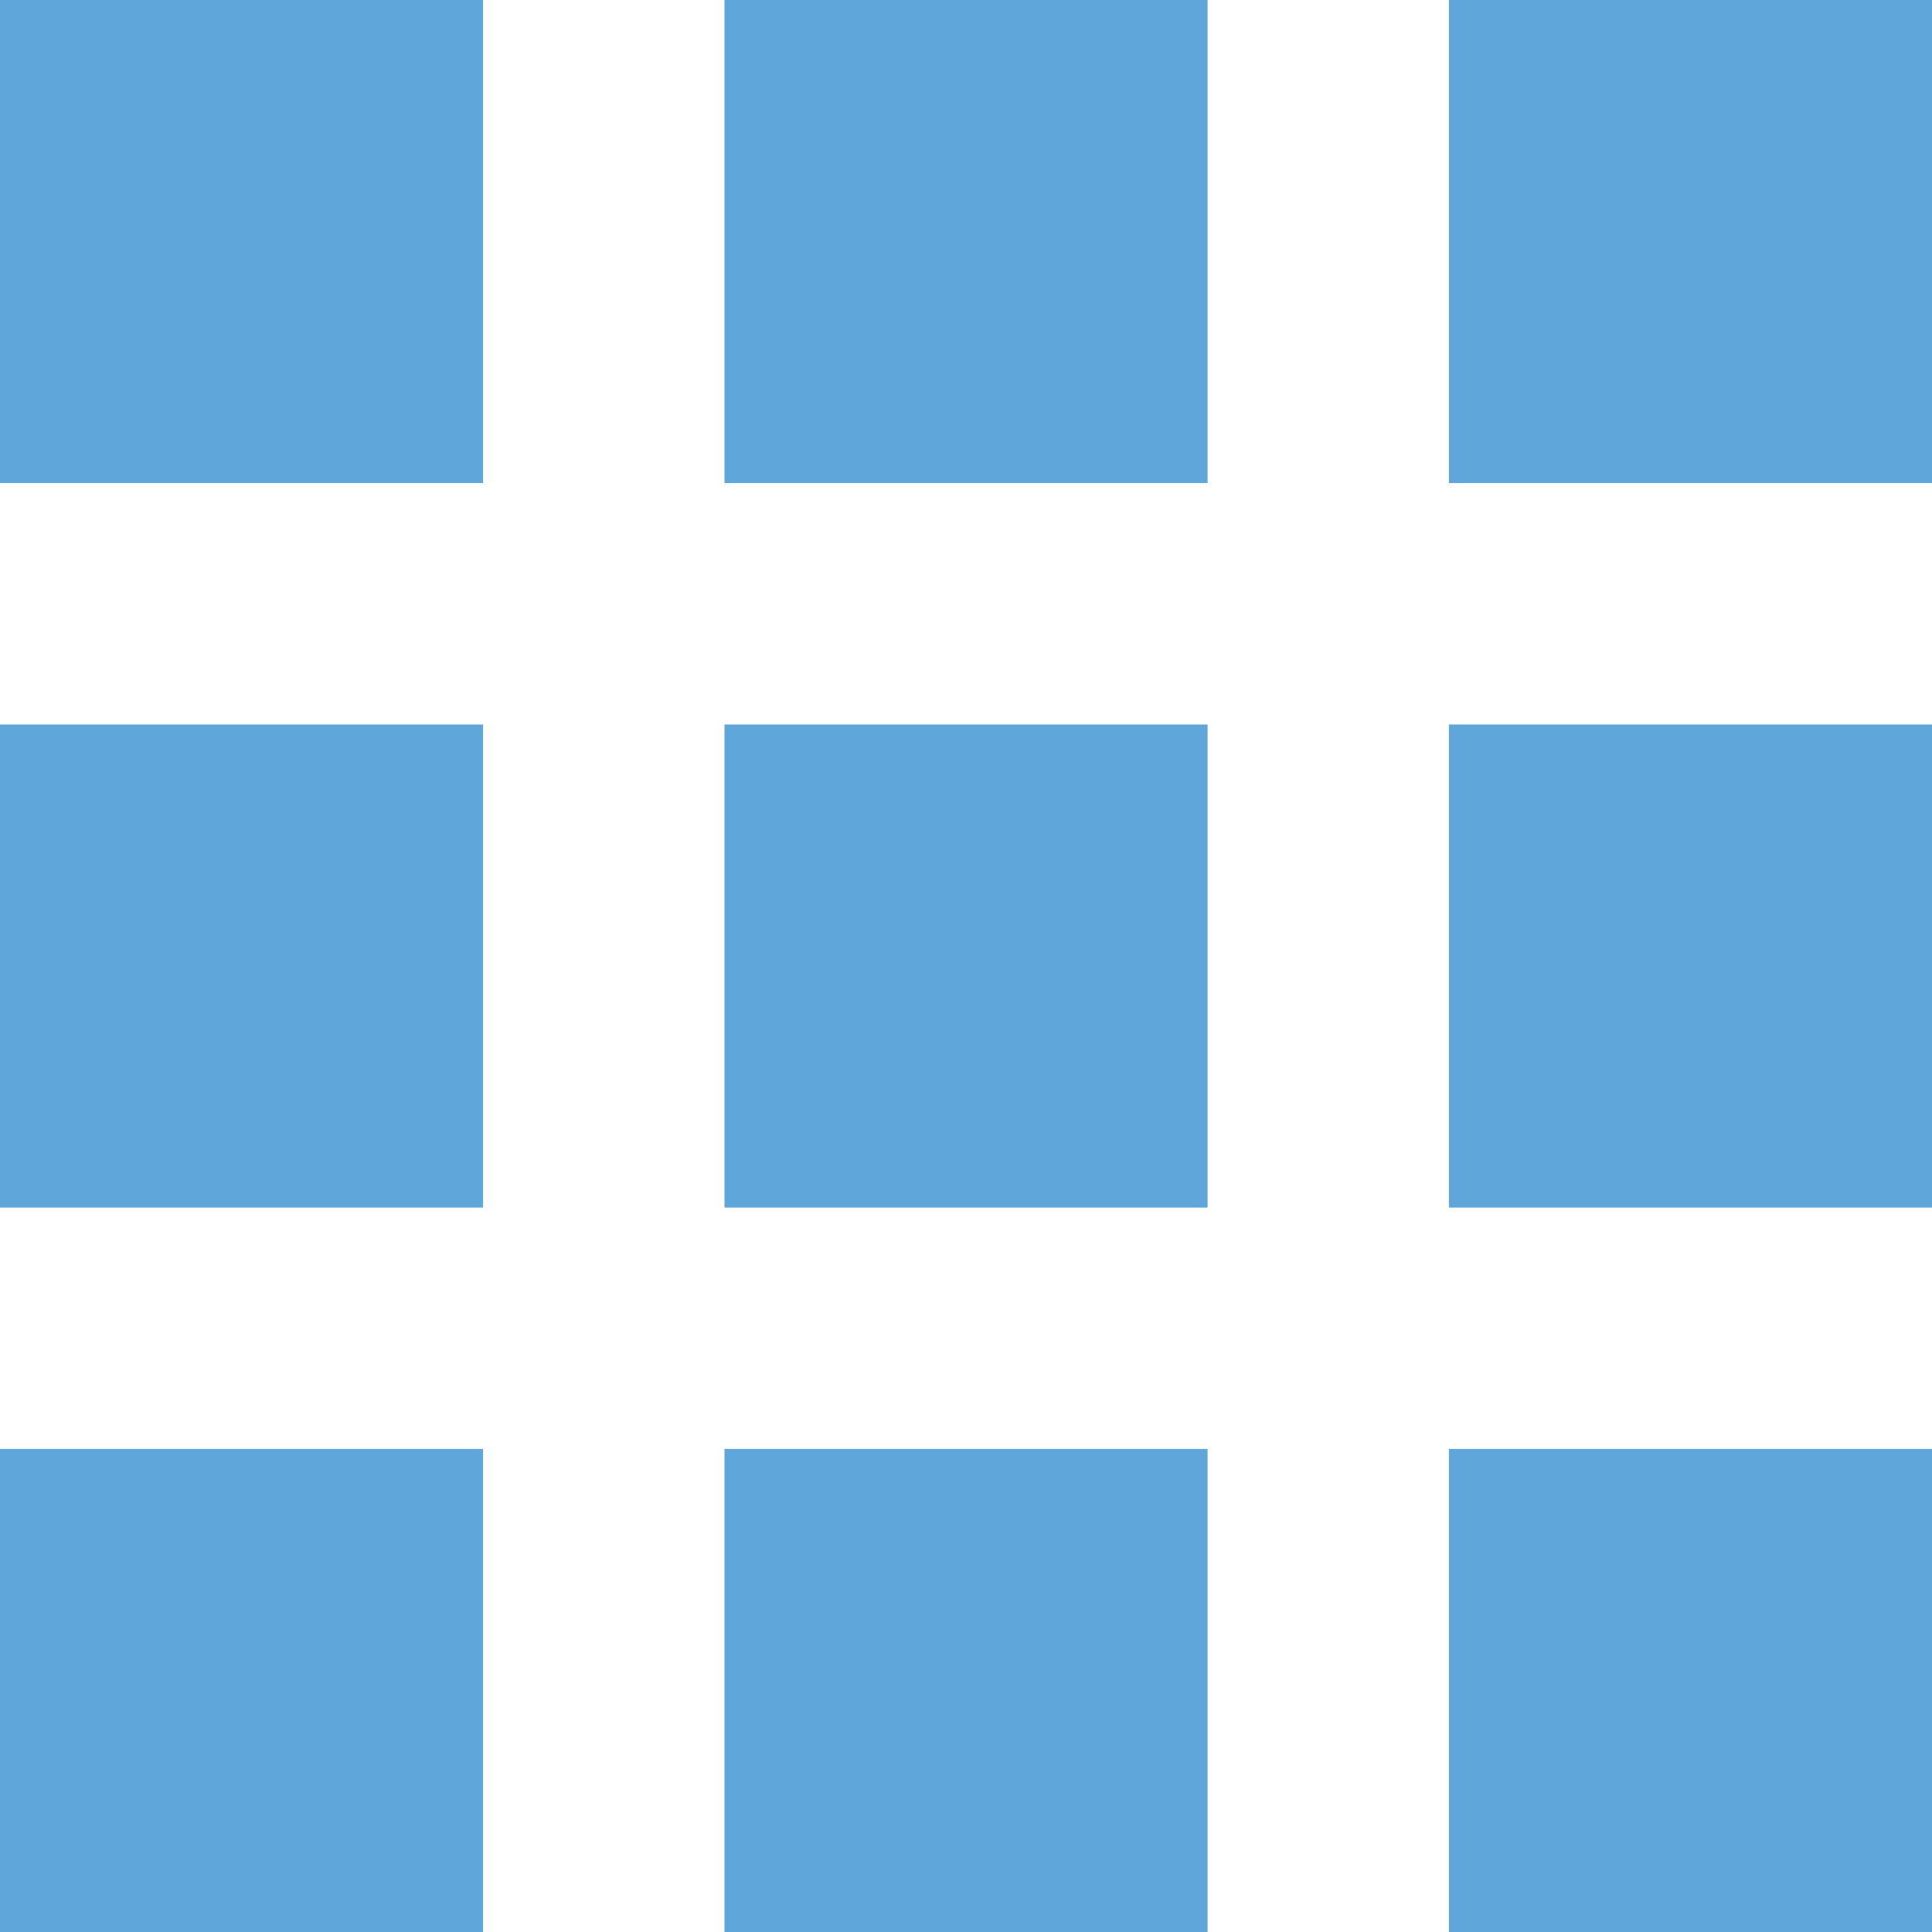
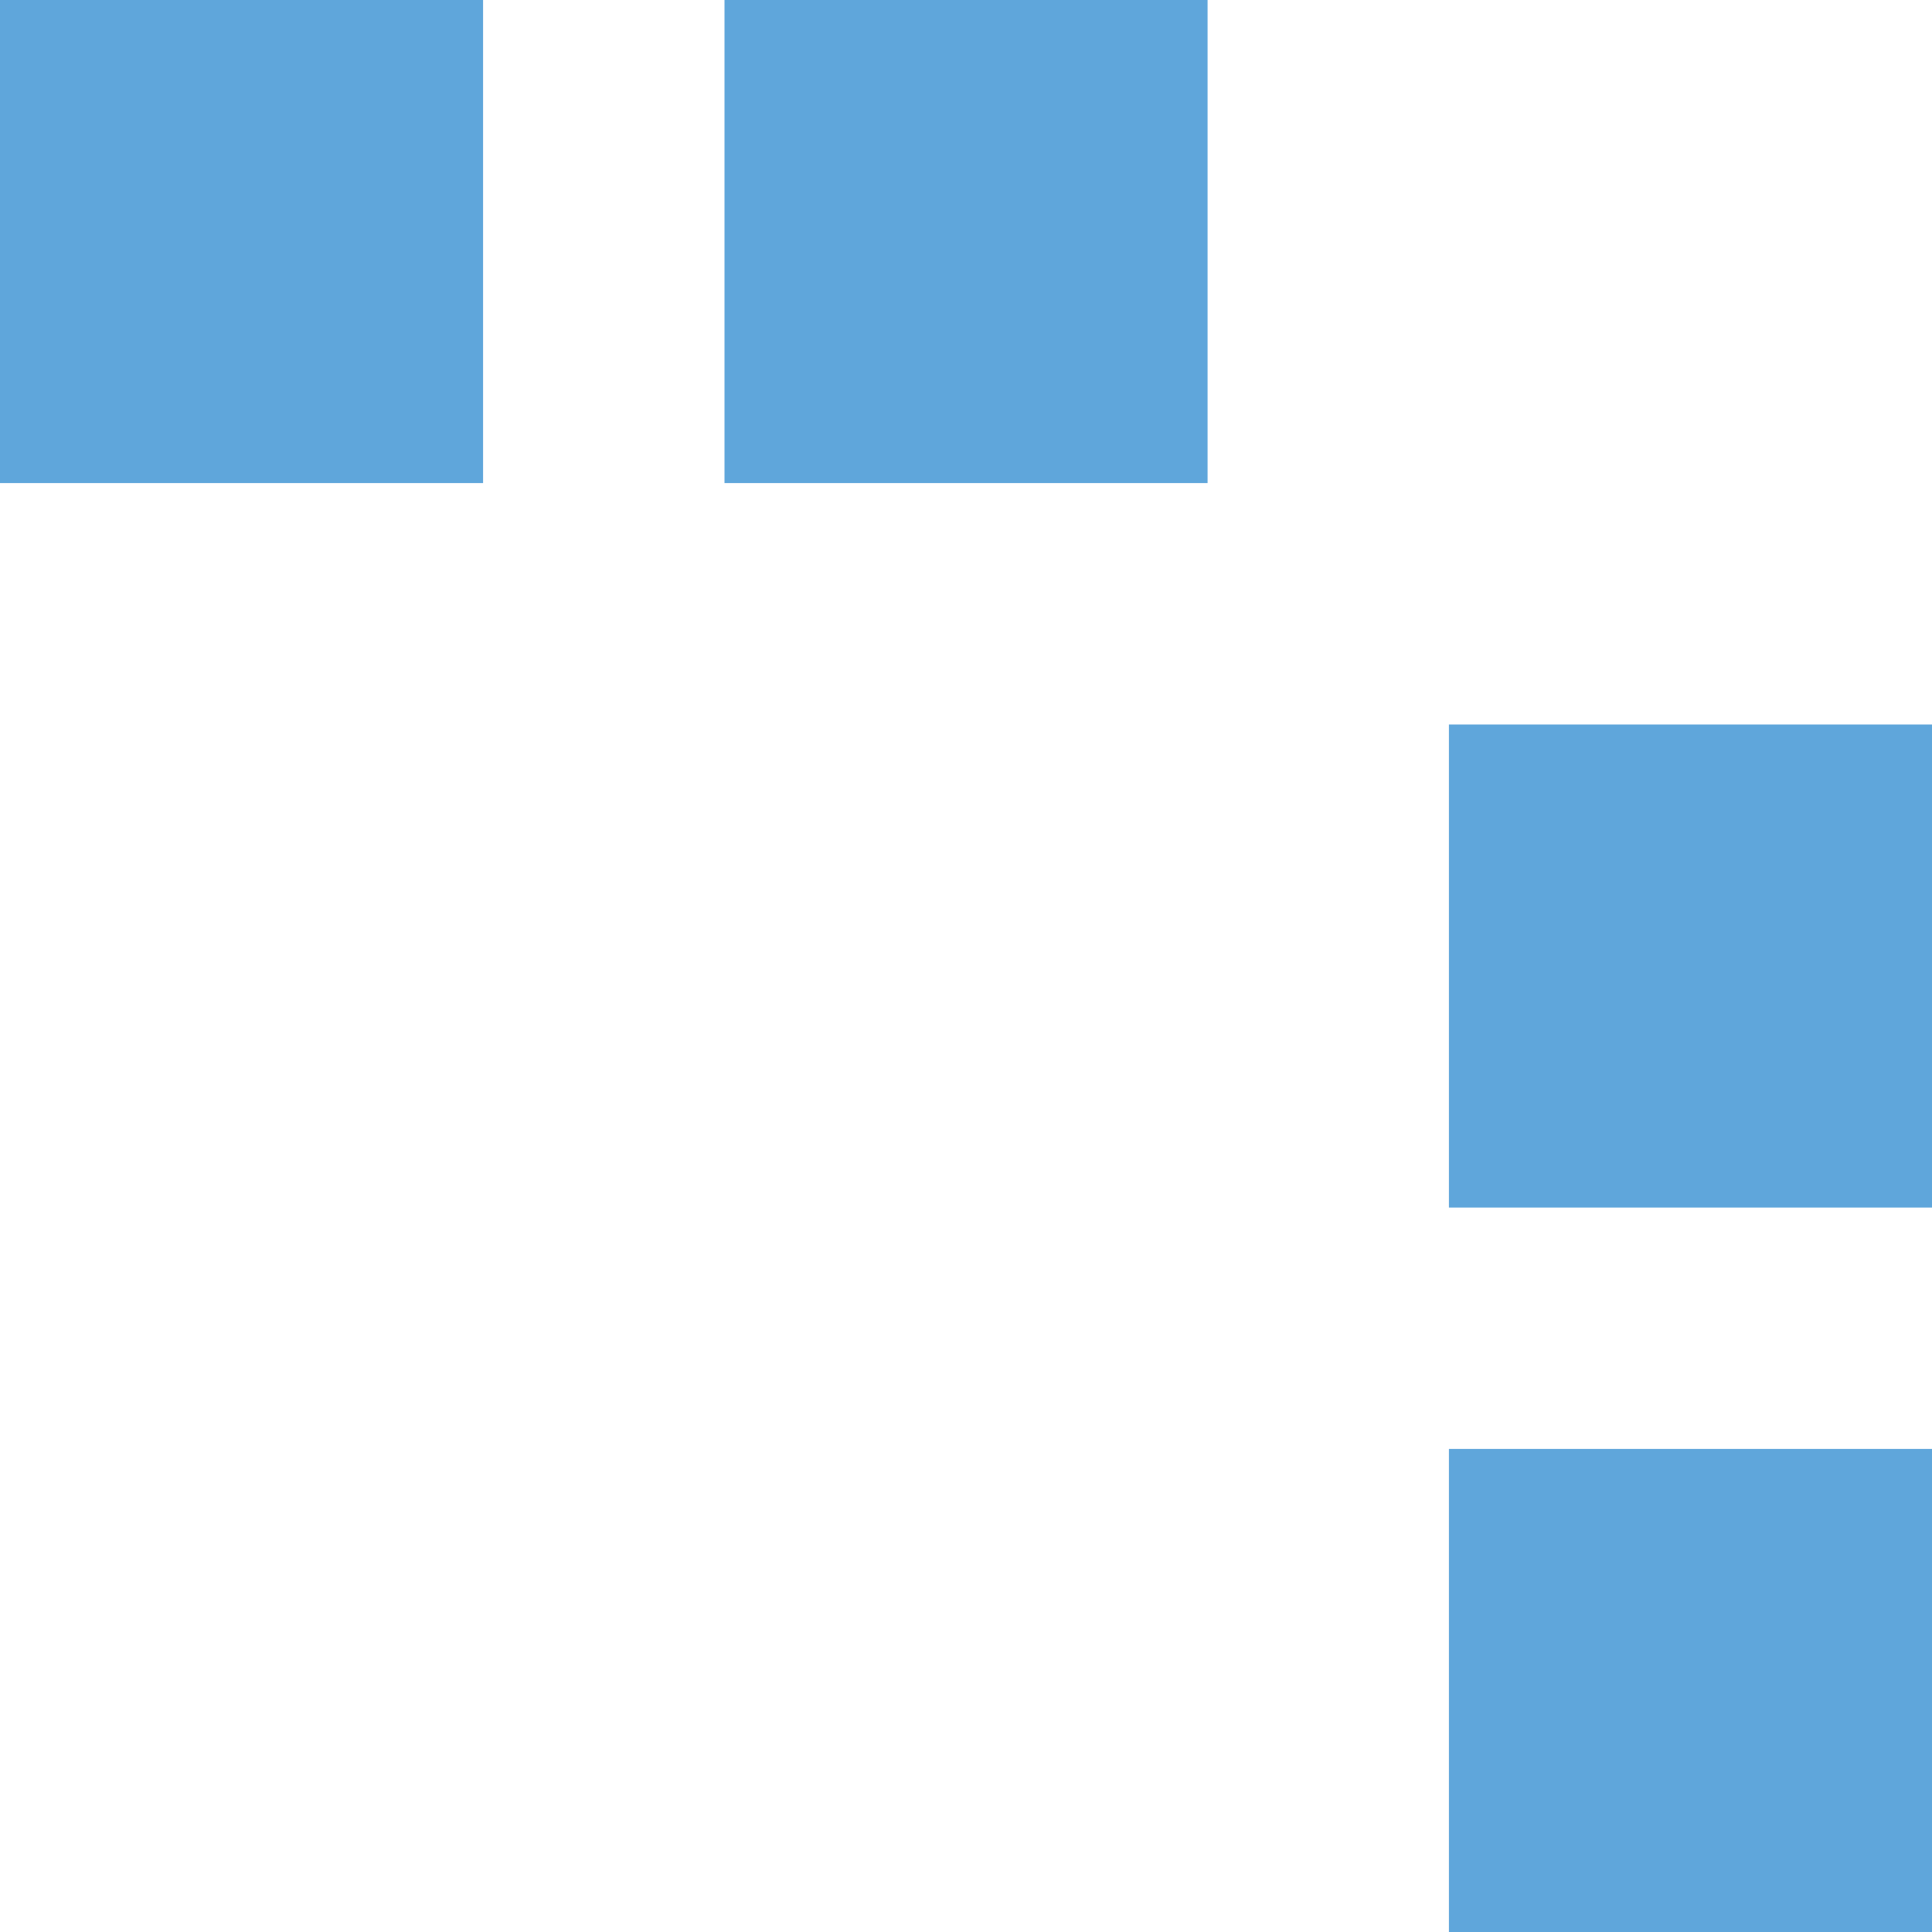
<svg xmlns="http://www.w3.org/2000/svg" width="25" height="25" viewBox="0 0 25 25" fill="none">
  <g clip-path="url(#clip0_6157_1466)">
    <path d="M6.251 0H0V6.251H6.251V0Z" fill="#5FA6DB" />
-     <path d="M6.251 9.375H0V15.626H6.251V9.375Z" fill="#5FA6DB" />
-     <path d="M6.251 18.749H0V25H6.251V18.749Z" fill="#5FA6DB" />
    <path d="M15.626 0H9.375V6.251H15.626V0Z" fill="#5FA6DB" />
-     <path d="M15.626 9.375H9.375V15.626H15.626V9.375Z" fill="#5FA6DB" />
-     <path d="M15.626 18.749H9.375V25H15.626V18.749Z" fill="#5FA6DB" />
-     <path d="M25 0H18.749V6.251H25V0Z" fill="#5FA6DB" />
    <path d="M25 9.375H18.749V15.626H25V9.375Z" fill="#5FA6DB" />
    <path d="M25 18.749H18.749V25H25V18.749Z" fill="#5FA6DB" />
  </g>
  <defs>
    <clipPath id="clip0_6157_1466">
      <rect width="25" height="25" fill="white" />
    </clipPath>
  </defs>
</svg>